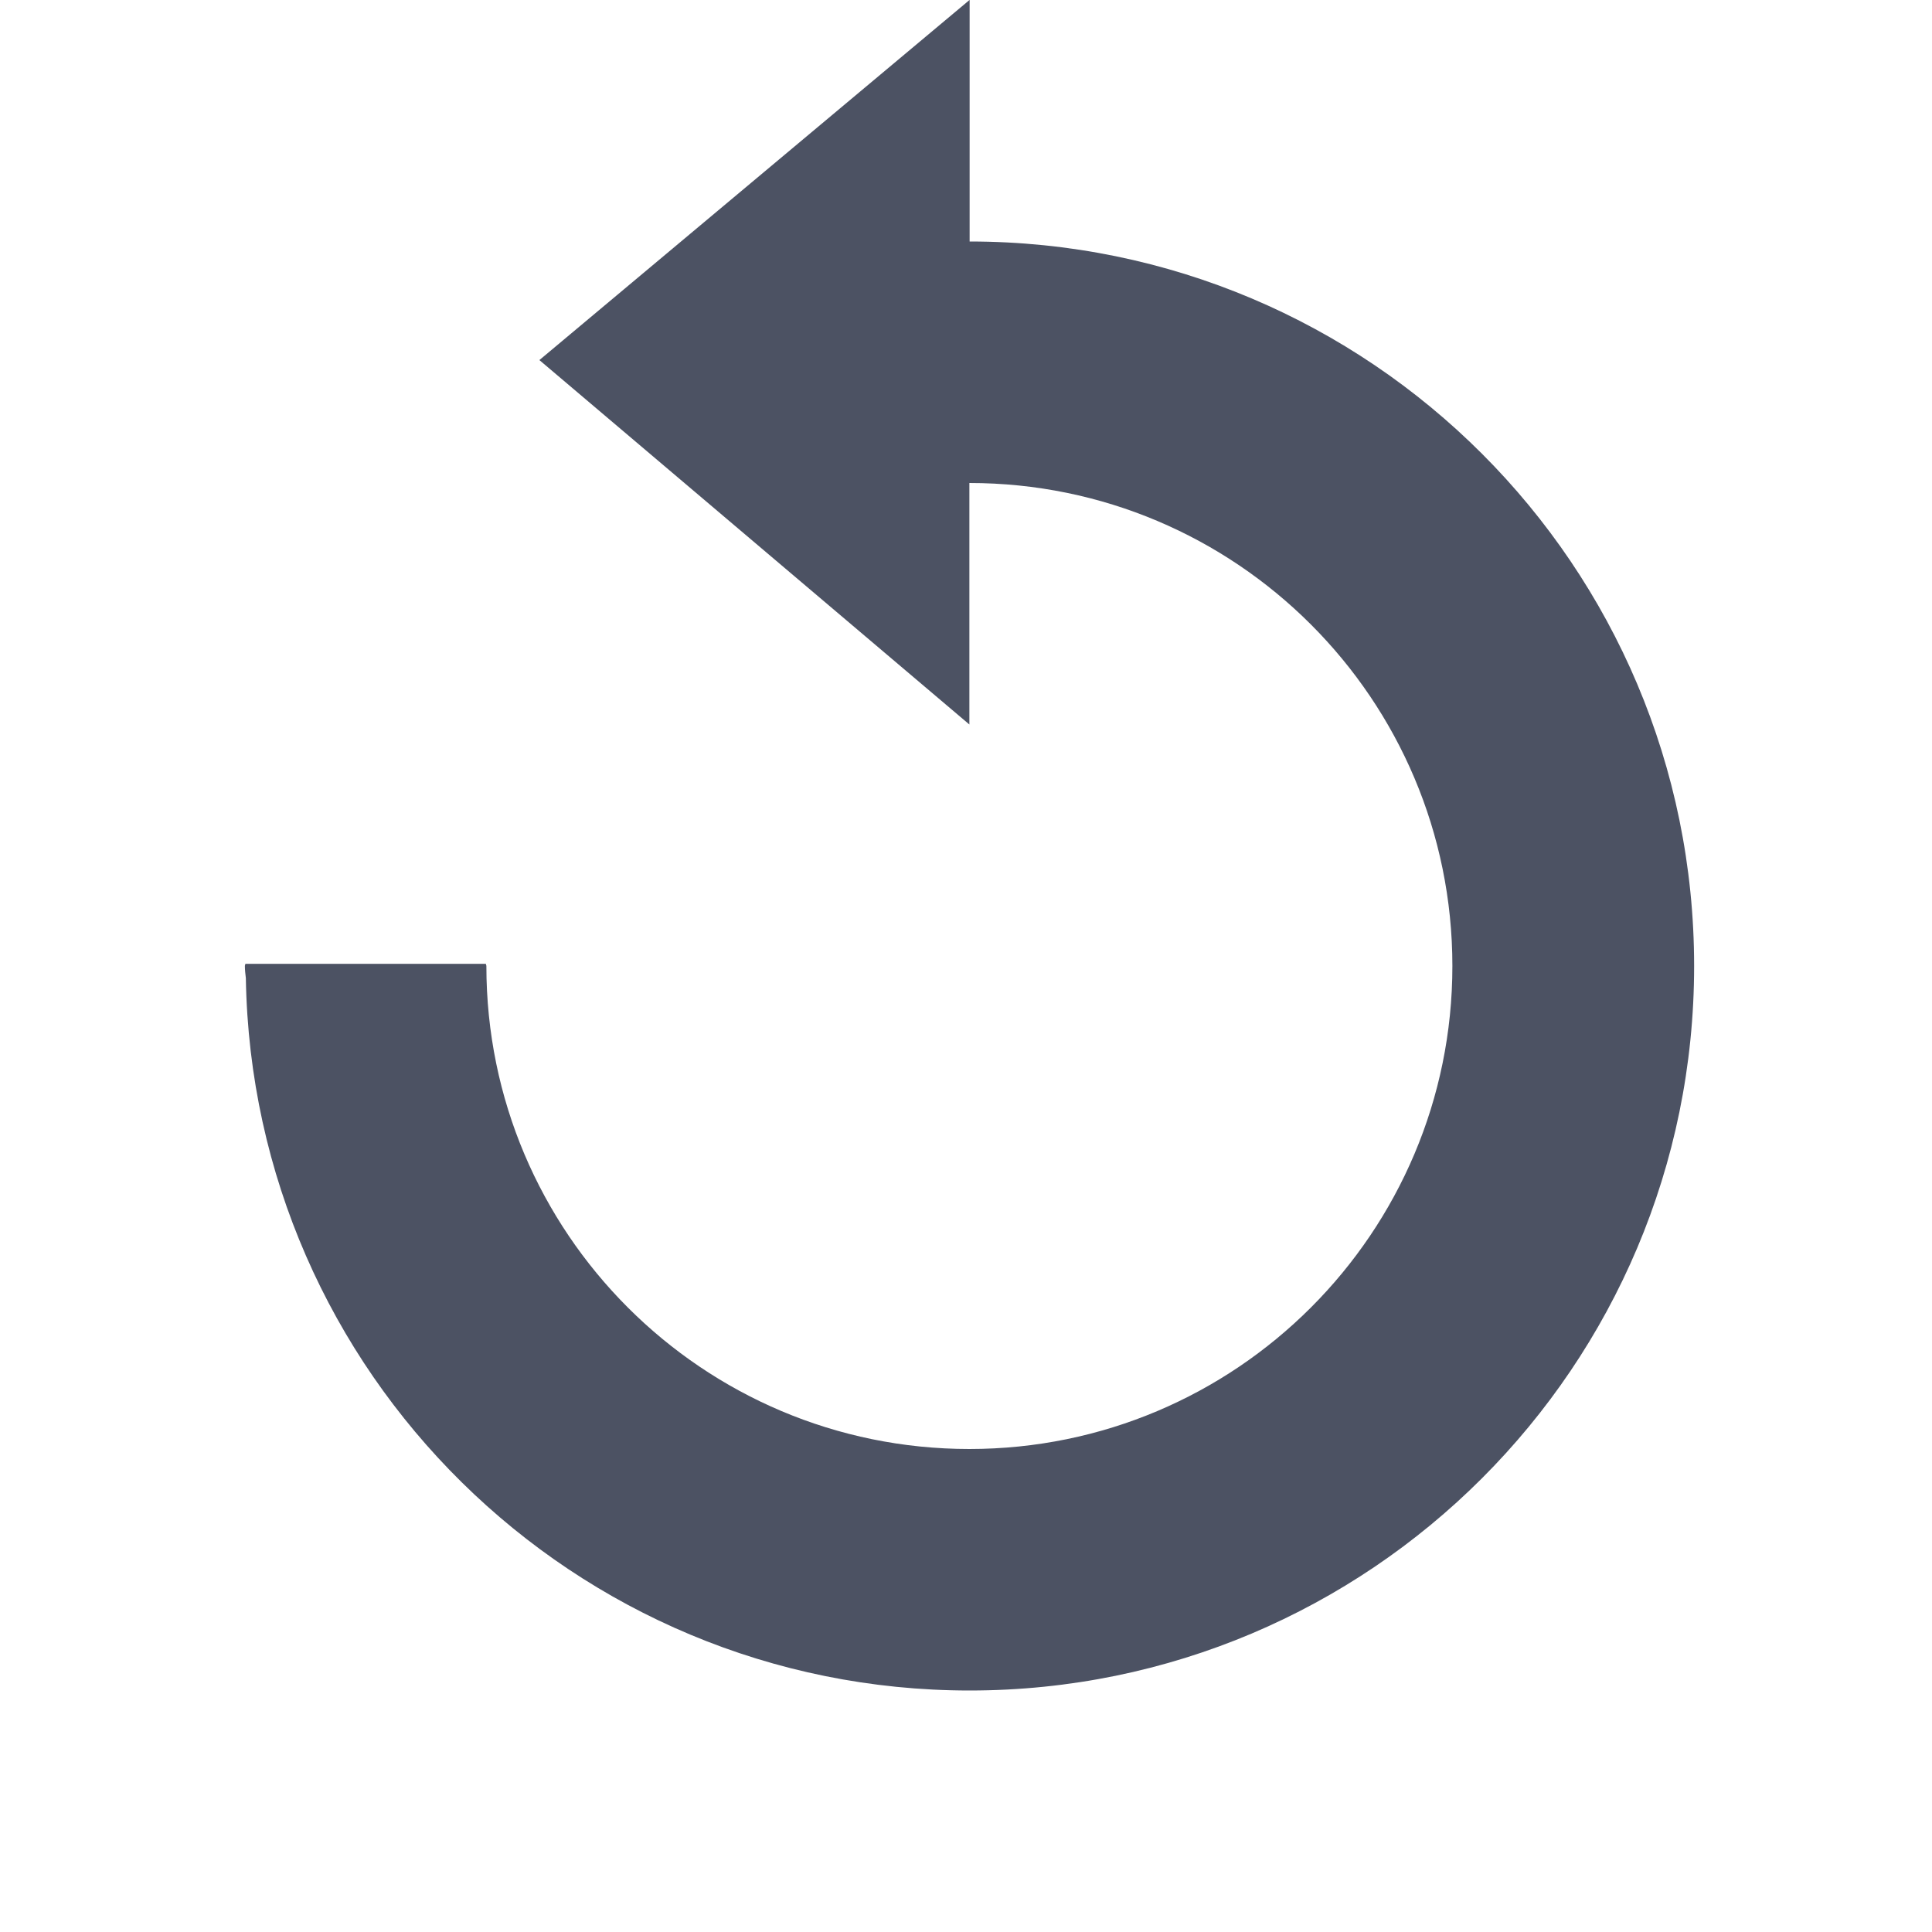
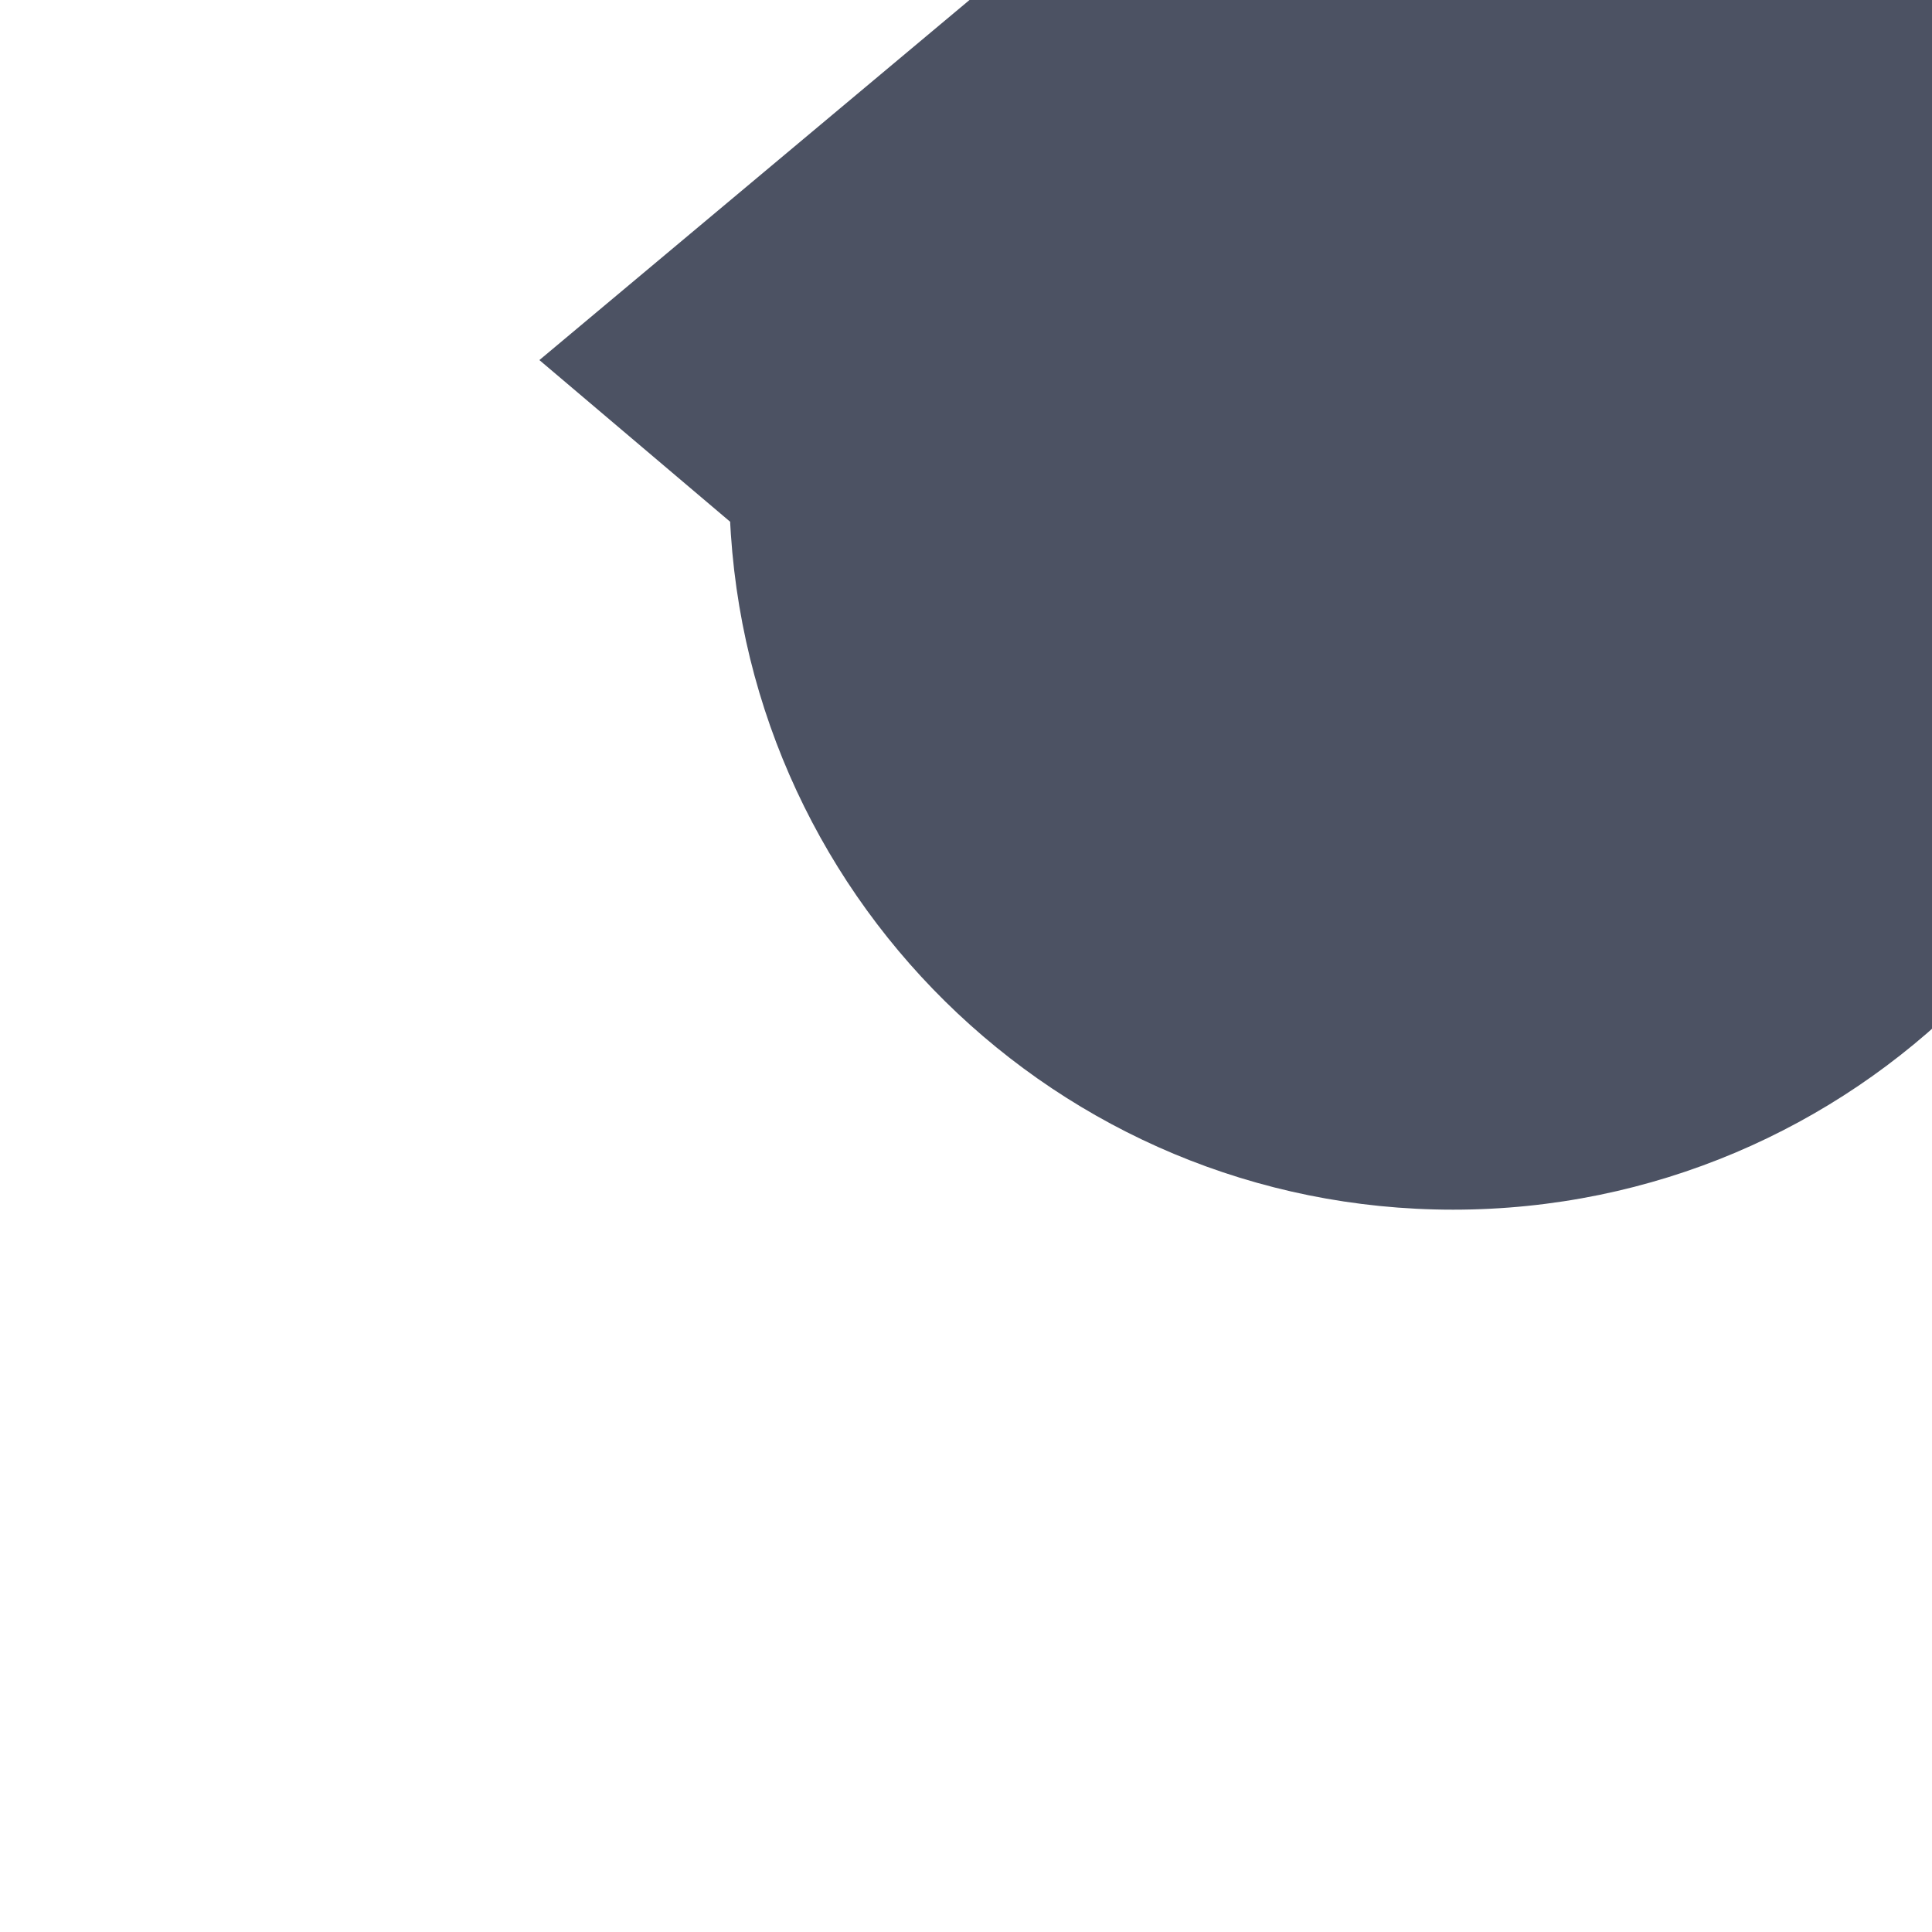
<svg xmlns="http://www.w3.org/2000/svg" width="16" height="16">
-   <path d="m 673.029,-95 -3.562,2.982 3.561,3.018 v -2 c 2.209,0 4,1.791 4,4 0,2.209 -1.791,4 -4,4 -2.209,0 -4,-1.791 -4,-4 0,-0.006 -0.004,-0.011 -0.004,-0.018 h -1.992 c -1.1e-4,0.006 -0.004,0.011 -0.004,0.018 0,0.033 0.004,0.067 0.008,0.1 0.054,3.267 2.714,5.9 5.994,5.9 3.314,0 6,-2.686 6,-6 0,-3.314 -2.686,-6 -6,-6 v -2 z" fill="#4c5263" transform="translate(-665 95)" />
+   <path d="m 673.029,-95 -3.562,2.982 3.561,3.018 v -2 h -1.992 c -1.1e-4,0.006 -0.004,0.011 -0.004,0.018 0,0.033 0.004,0.067 0.008,0.1 0.054,3.267 2.714,5.9 5.994,5.9 3.314,0 6,-2.686 6,-6 0,-3.314 -2.686,-6 -6,-6 v -2 z" fill="#4c5263" transform="translate(-665 95)" />
</svg>